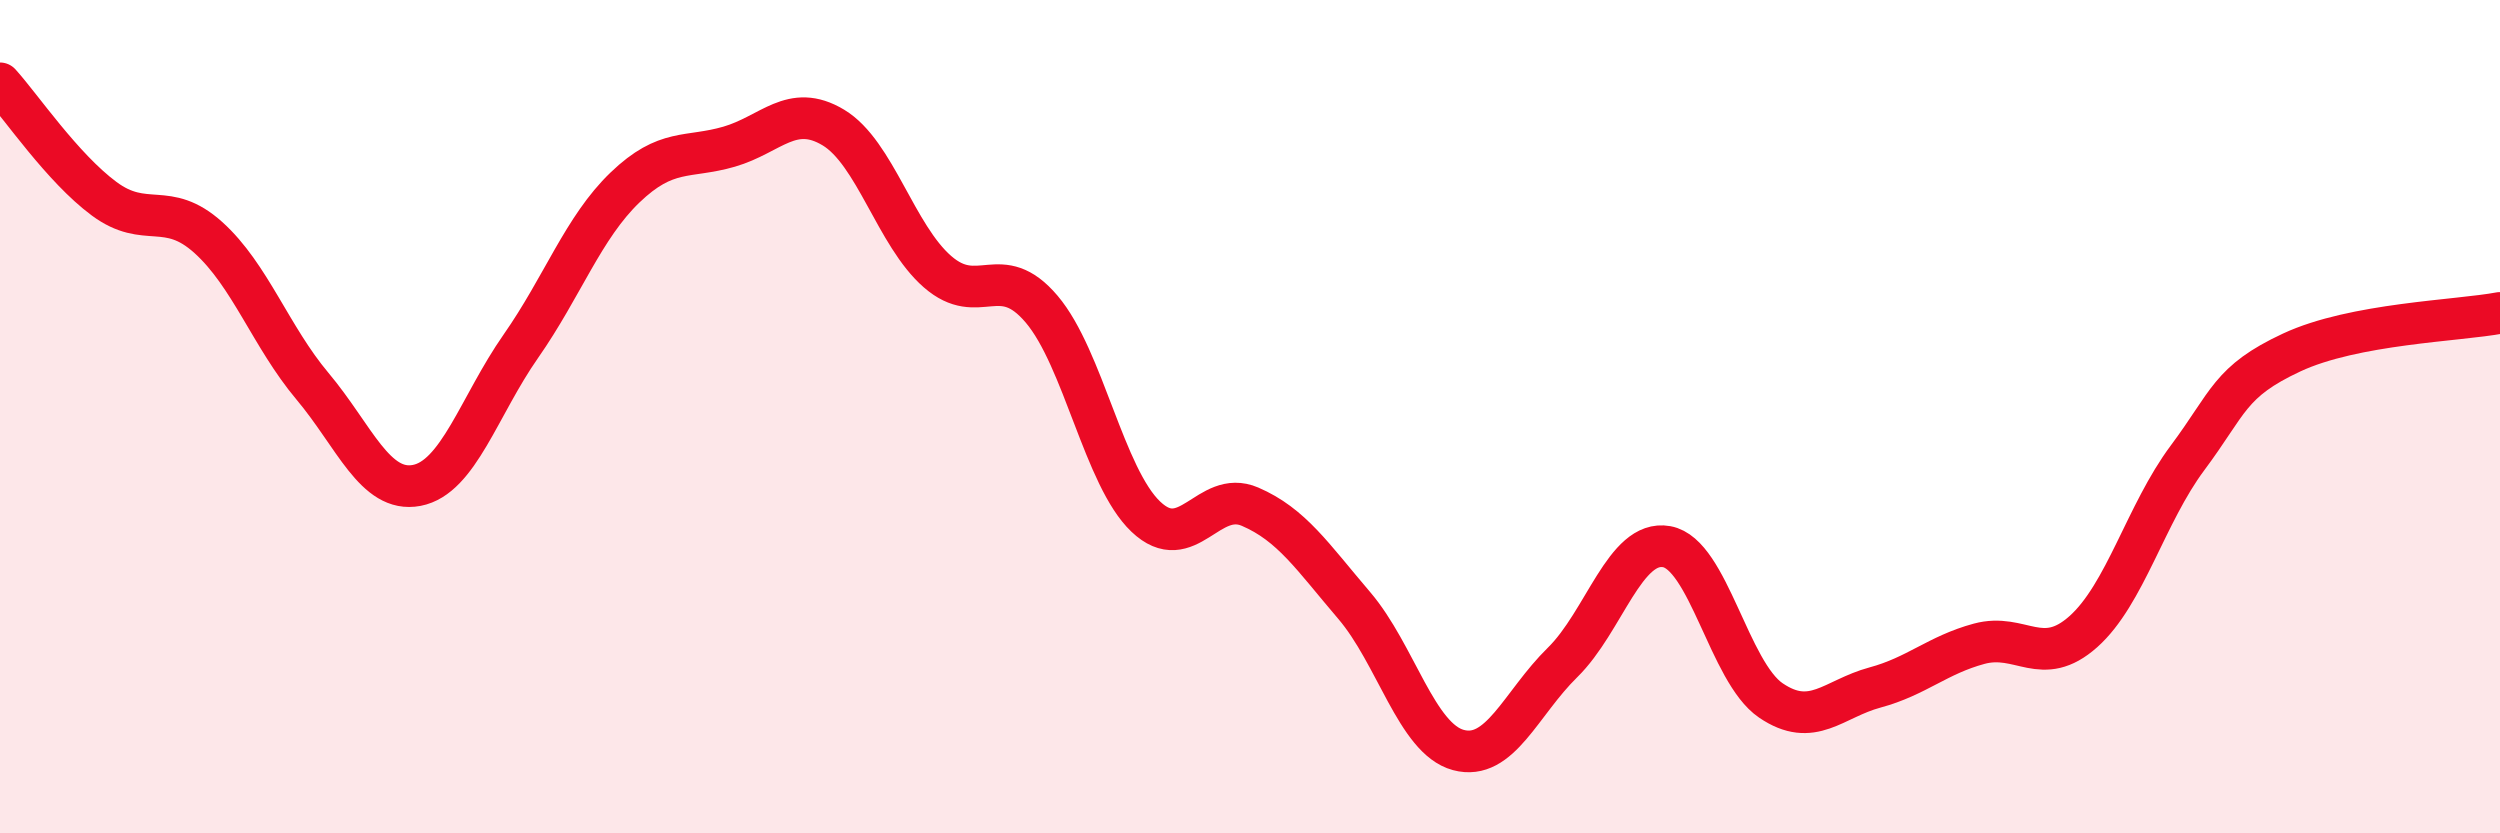
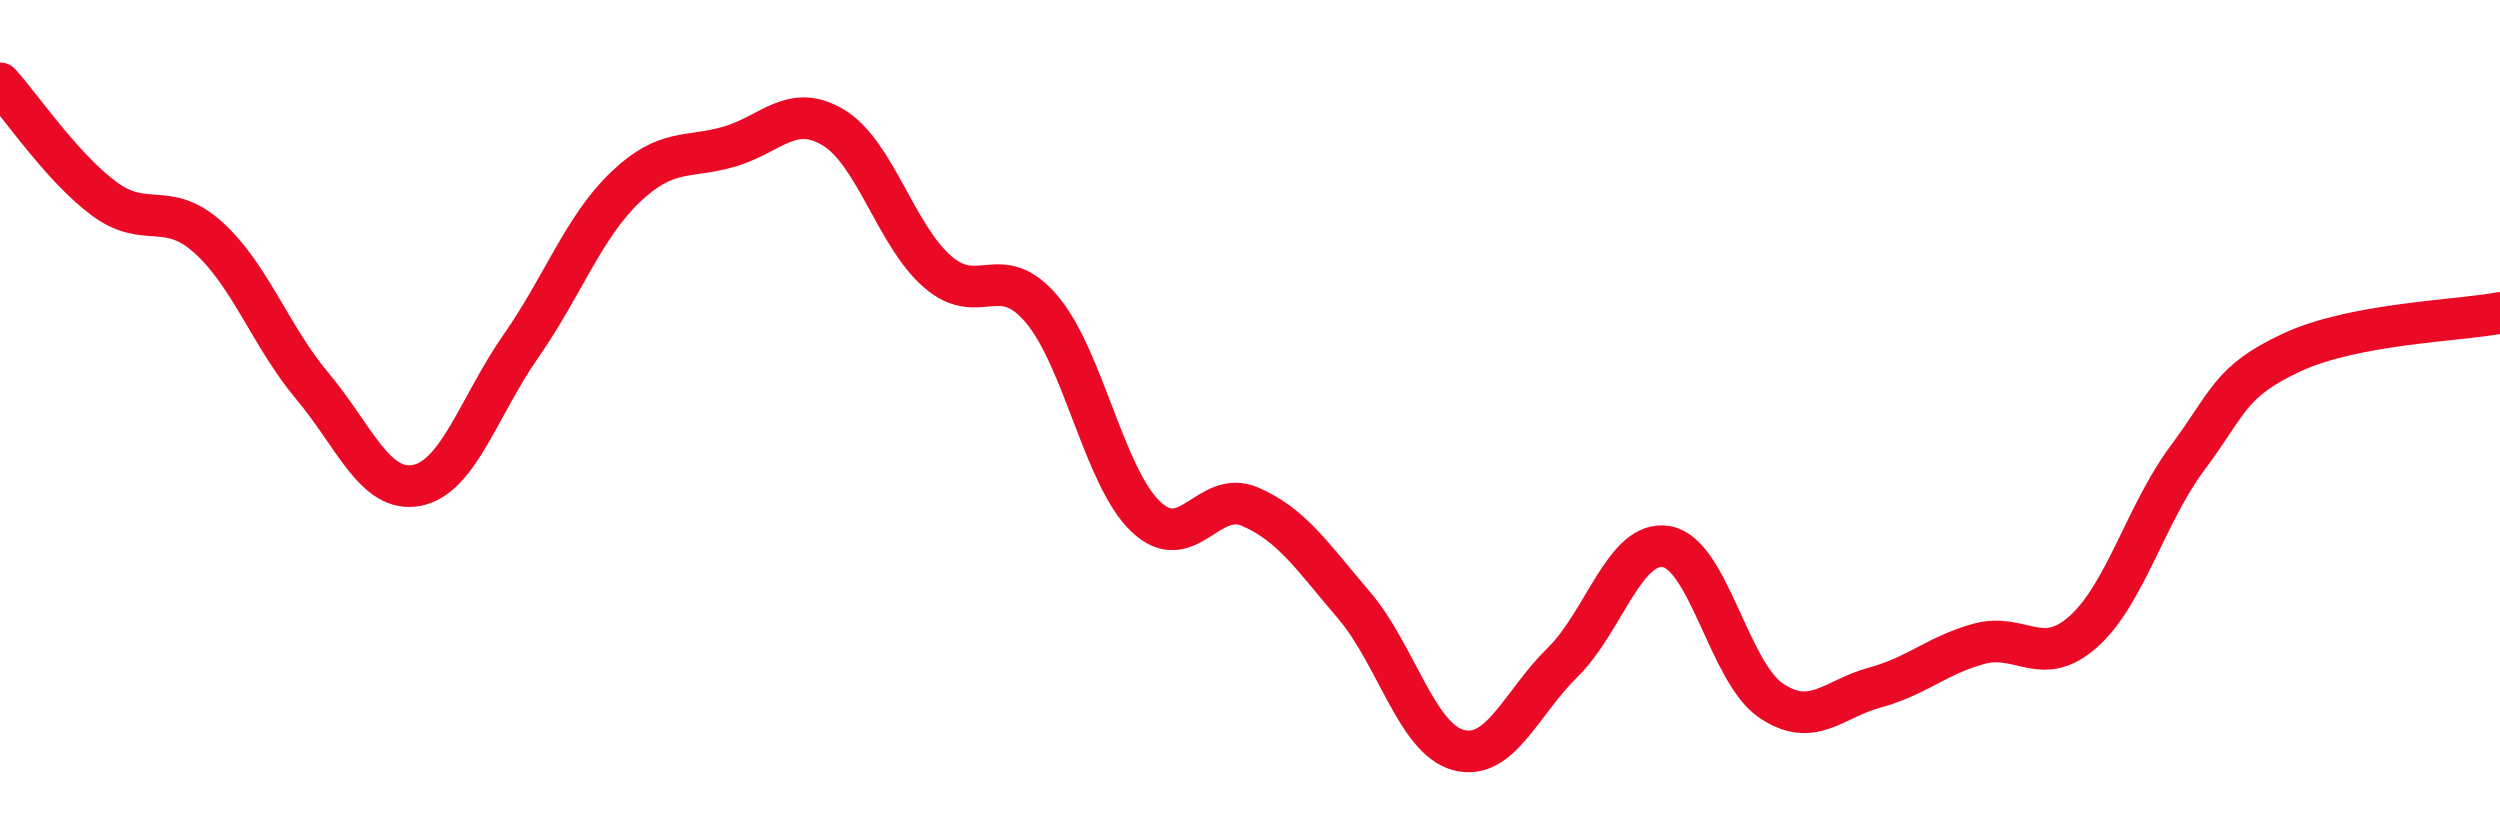
<svg xmlns="http://www.w3.org/2000/svg" width="60" height="20" viewBox="0 0 60 20">
-   <path d="M 0,2 C 0.5,2.55 1.5,4.03 2.5,4.77 C 3.5,5.51 4,4.8 5,5.7 C 6,6.6 6.5,8.08 7.5,9.27 C 8.5,10.46 9,11.84 10,11.65 C 11,11.46 11.5,9.74 12.5,8.31 C 13.5,6.88 14,5.46 15,4.5 C 16,3.54 16.5,3.81 17.5,3.52 C 18.5,3.23 19,2.46 20,3.06 C 21,3.66 21.5,5.65 22.5,6.52 C 23.5,7.39 24,6.24 25,7.42 C 26,8.6 26.5,11.45 27.5,12.4 C 28.5,13.35 29,11.73 30,12.16 C 31,12.59 31.5,13.36 32.5,14.53 C 33.5,15.7 34,17.73 35,18 C 36,18.27 36.5,16.88 37.5,15.9 C 38.5,14.92 39,12.94 40,13.12 C 41,13.3 41.5,16.13 42.5,16.81 C 43.5,17.49 44,16.77 45,16.5 C 46,16.23 46.5,15.72 47.5,15.45 C 48.5,15.18 49,16.05 50,15.16 C 51,14.27 51.5,12.33 52.5,10.99 C 53.5,9.65 53.5,9.16 55,8.46 C 56.5,7.76 59,7.7 60,7.51L60 20L0 20Z" fill="#EB0A25" opacity="0.1" stroke-linecap="round" stroke-linejoin="round" />
  <path d="M 0,2 C 0.5,2.55 1.5,4.03 2.5,4.77 C 3.5,5.51 4,4.8 5,5.7 C 6,6.6 6.5,8.08 7.5,9.27 C 8.5,10.46 9,11.84 10,11.65 C 11,11.46 11.5,9.74 12.5,8.31 C 13.5,6.88 14,5.46 15,4.5 C 16,3.54 16.5,3.81 17.5,3.52 C 18.5,3.23 19,2.46 20,3.06 C 21,3.66 21.5,5.65 22.5,6.52 C 23.5,7.39 24,6.24 25,7.42 C 26,8.6 26.5,11.45 27.5,12.4 C 28.5,13.35 29,11.73 30,12.16 C 31,12.59 31.5,13.36 32.5,14.53 C 33.5,15.7 34,17.73 35,18 C 36,18.27 36.5,16.88 37.5,15.9 C 38.5,14.92 39,12.94 40,13.12 C 41,13.3 41.5,16.13 42.5,16.81 C 43.5,17.49 44,16.77 45,16.5 C 46,16.23 46.5,15.72 47.5,15.45 C 48.5,15.18 49,16.05 50,15.16 C 51,14.27 51.5,12.33 52.5,10.99 C 53.5,9.65 53.5,9.16 55,8.46 C 56.5,7.76 59,7.7 60,7.51" stroke="#EB0A25" stroke-width="1" fill="none" stroke-linecap="round" stroke-linejoin="round" />
</svg>